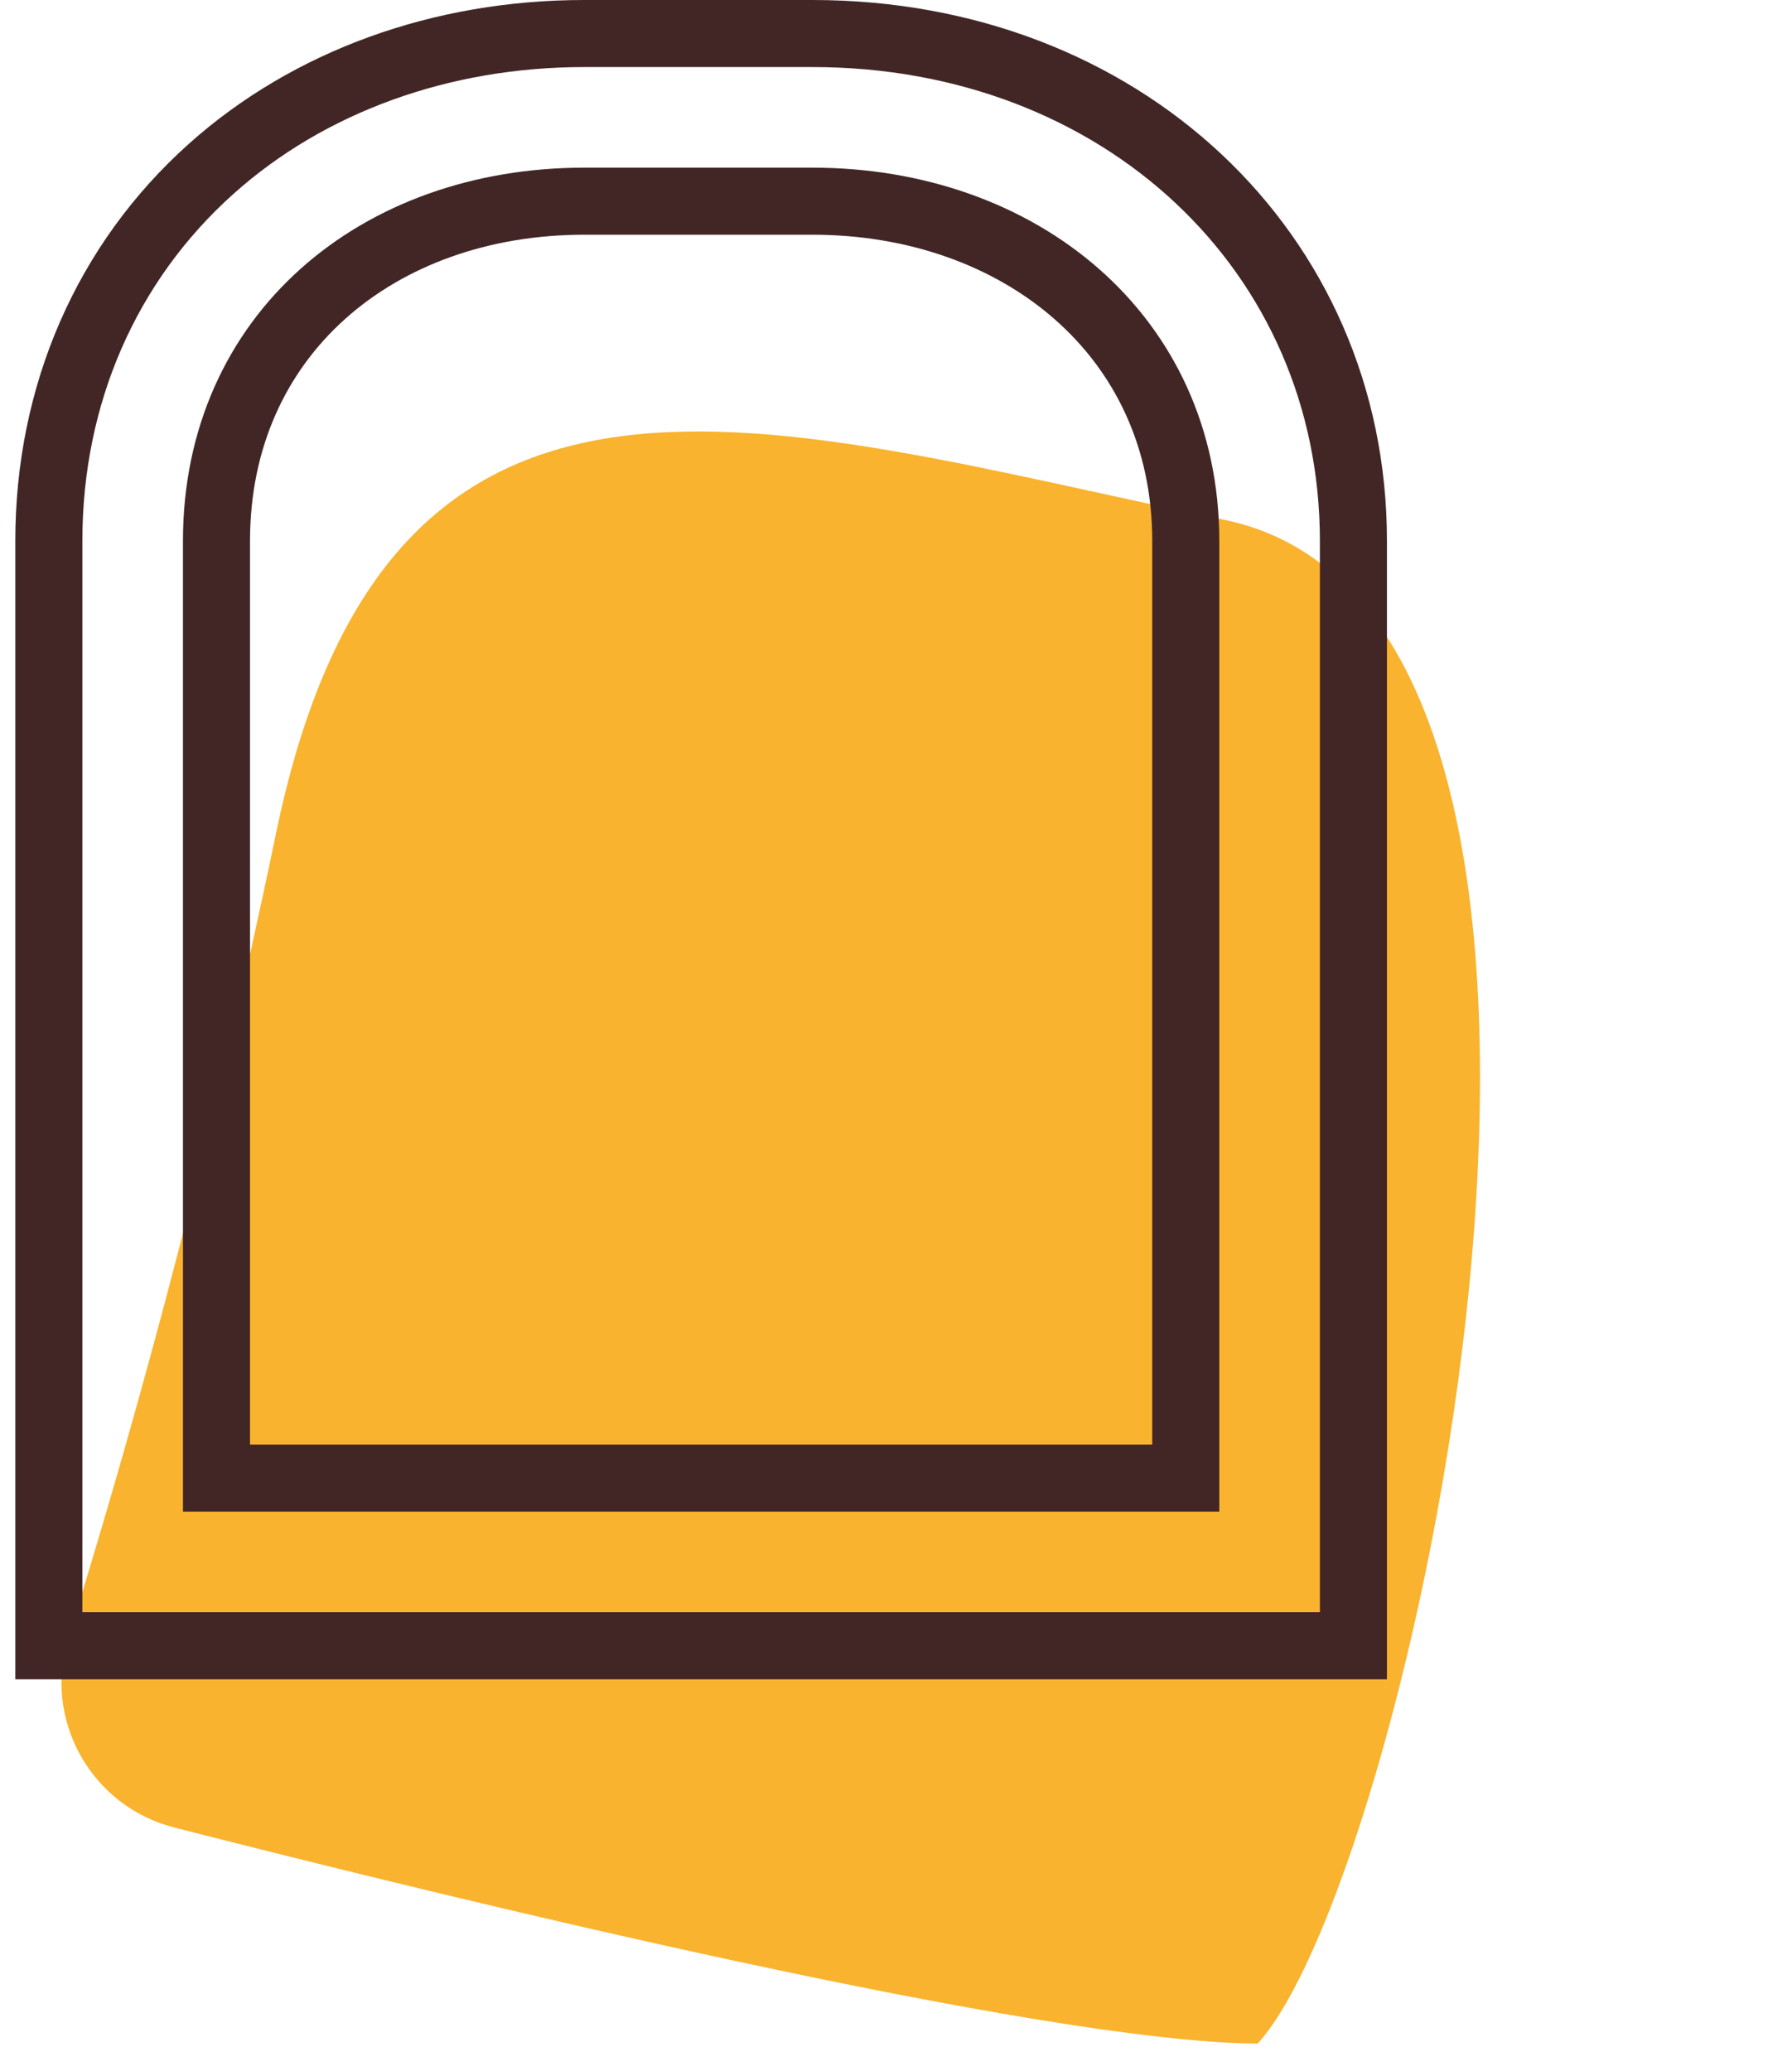
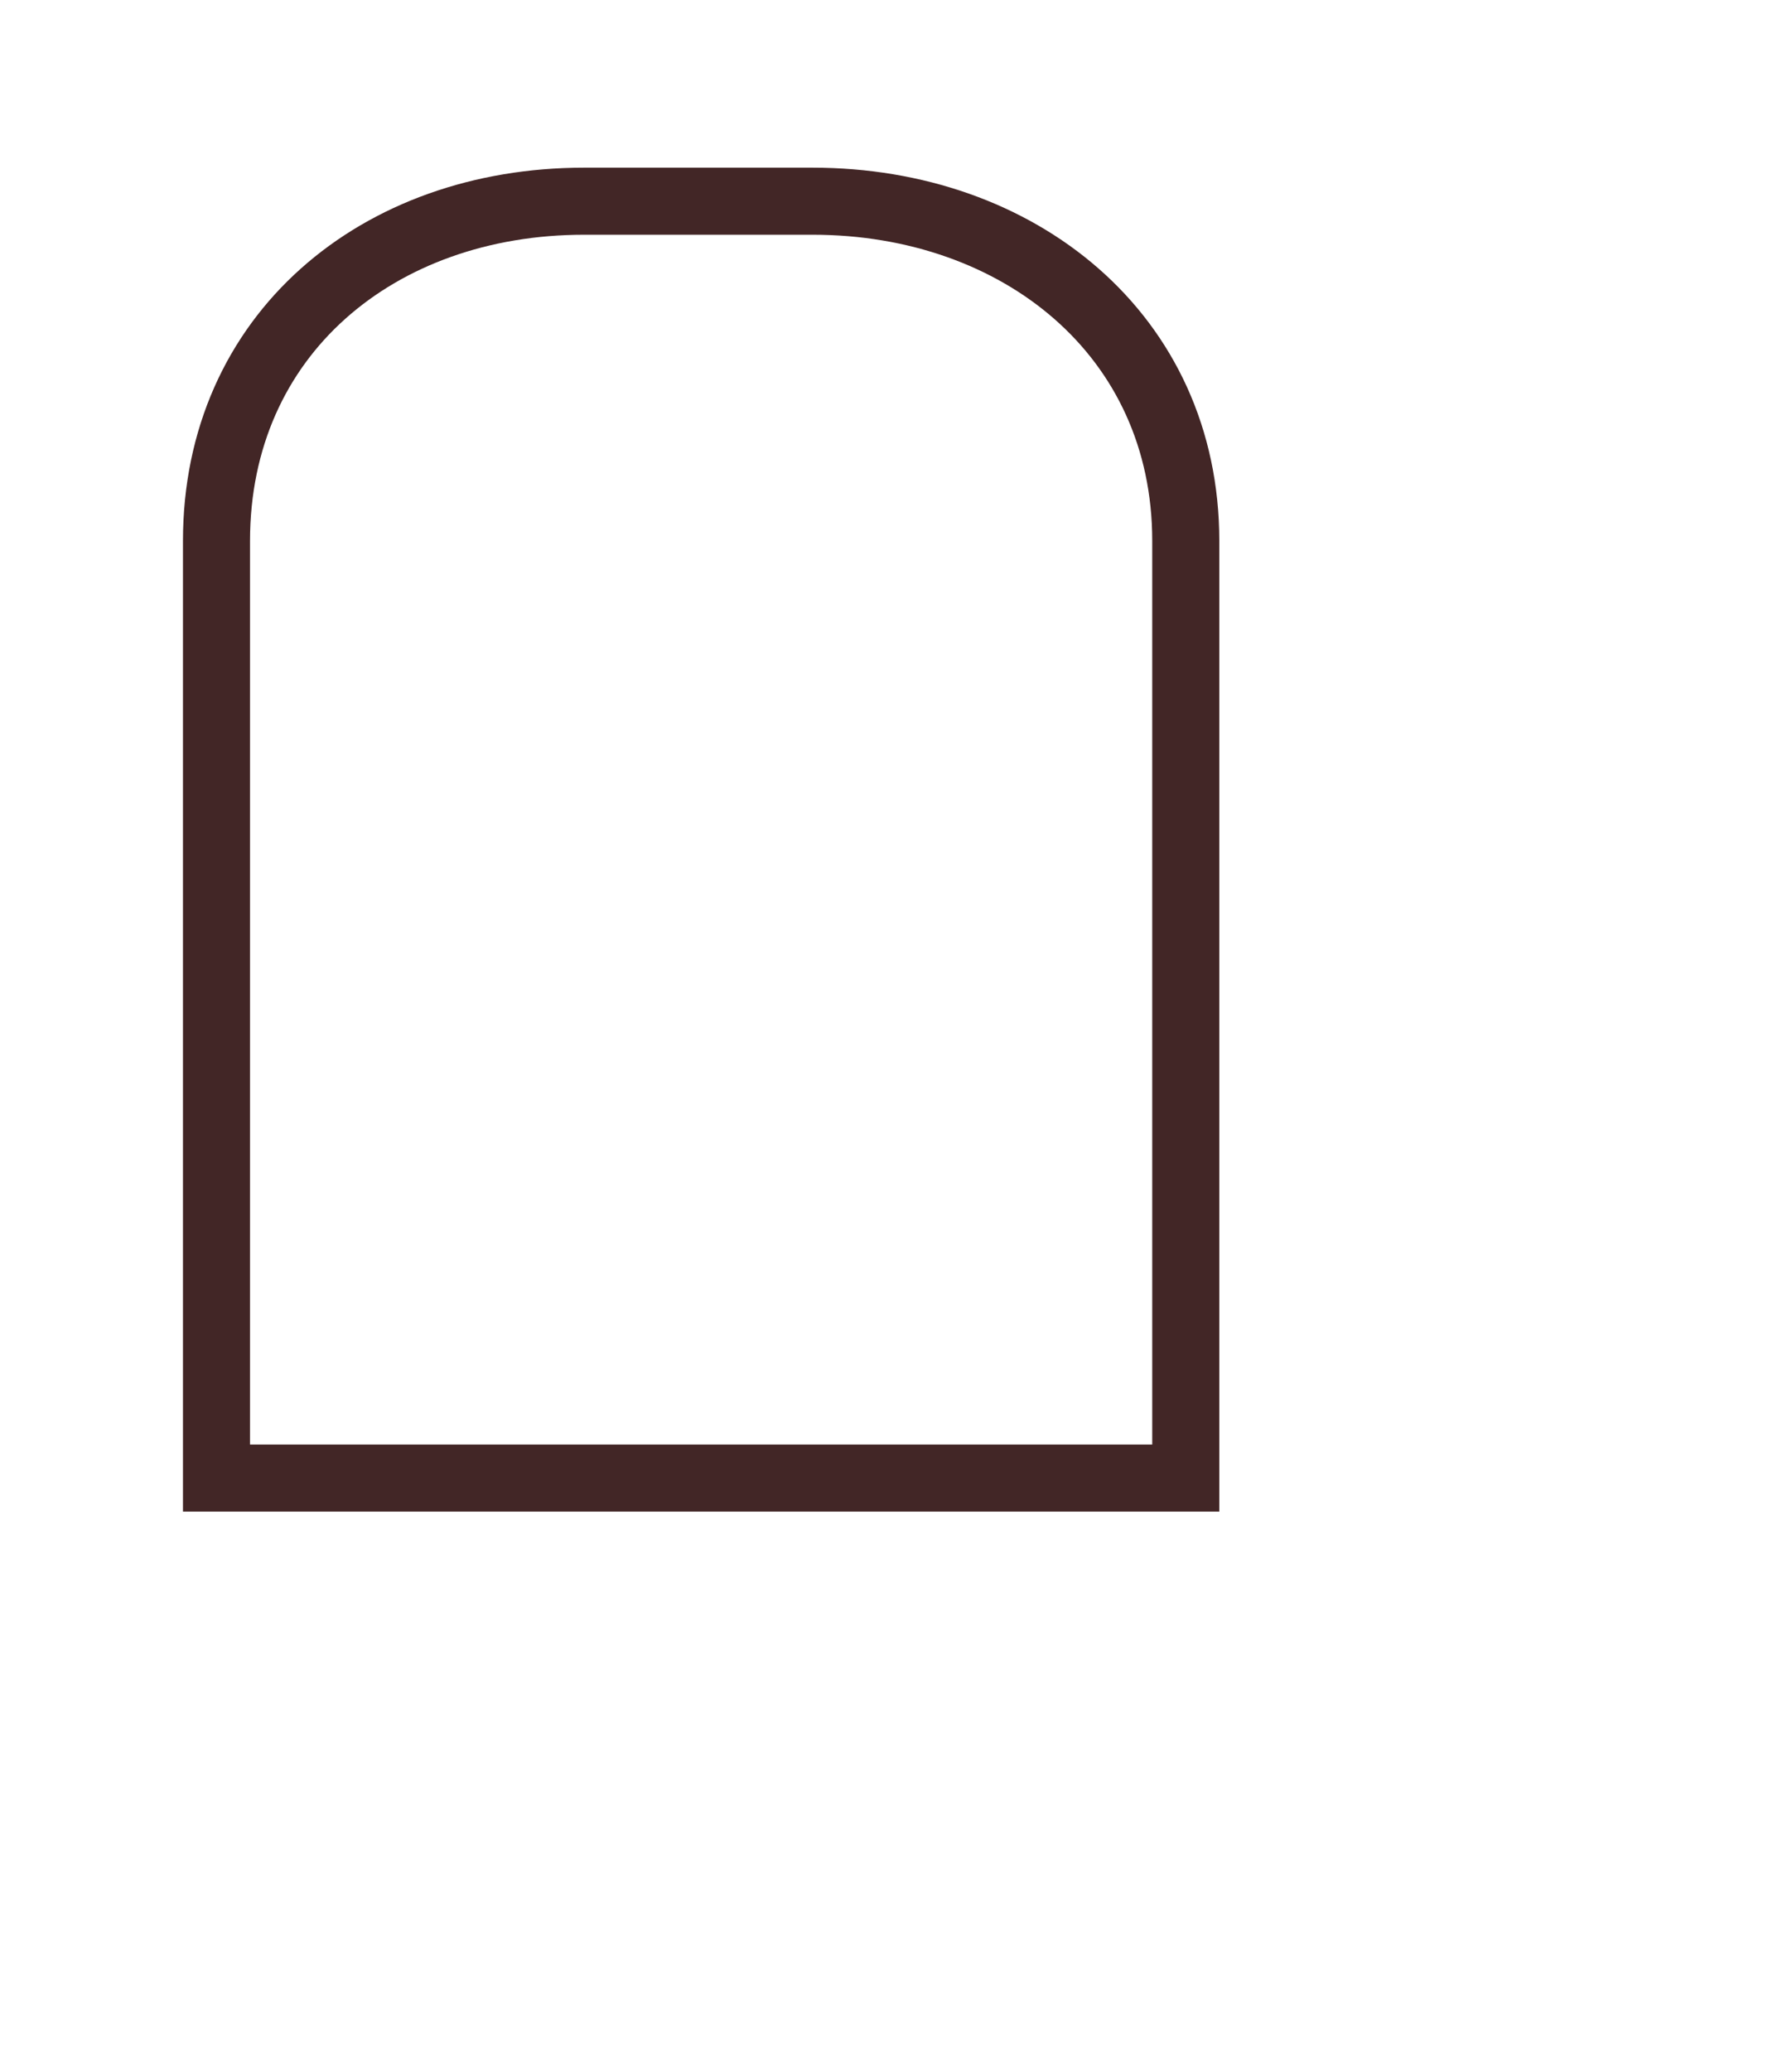
<svg xmlns="http://www.w3.org/2000/svg" width="90" height="104" viewBox="0 0 90 104" fill="none">
-   <path d="M8.745 91.775C22.854 95.382 52.261 102.556 63.162 102.629C71.127 93.906 84.504 30.875 61.504 26.109C38.504 21.347 19.542 14.42 13.862 41.852C10.249 59.292 6.026 73.92 3.427 82.258C2.147 86.367 4.575 90.706 8.745 91.773V91.775Z" fill="#F9B32E" />
-   <path d="M2.453 82.649V27.165C2.453 19.817 5.35 13.18 10.609 8.476C15.507 4.095 22.158 1.684 29.338 1.684H40.808C56.295 1.684 67.973 12.638 67.973 27.165V82.649H2.453Z" stroke="#422626" stroke-width="3.368" stroke-miterlimit="10" />
  <path d="M59.553 74.229H10.873V27.165C10.873 16.812 18.984 10.104 29.337 10.104H40.808C51.161 10.104 59.553 16.812 59.553 27.165V74.229Z" stroke="#422626" stroke-width="3.368" stroke-miterlimit="10" />
</svg>